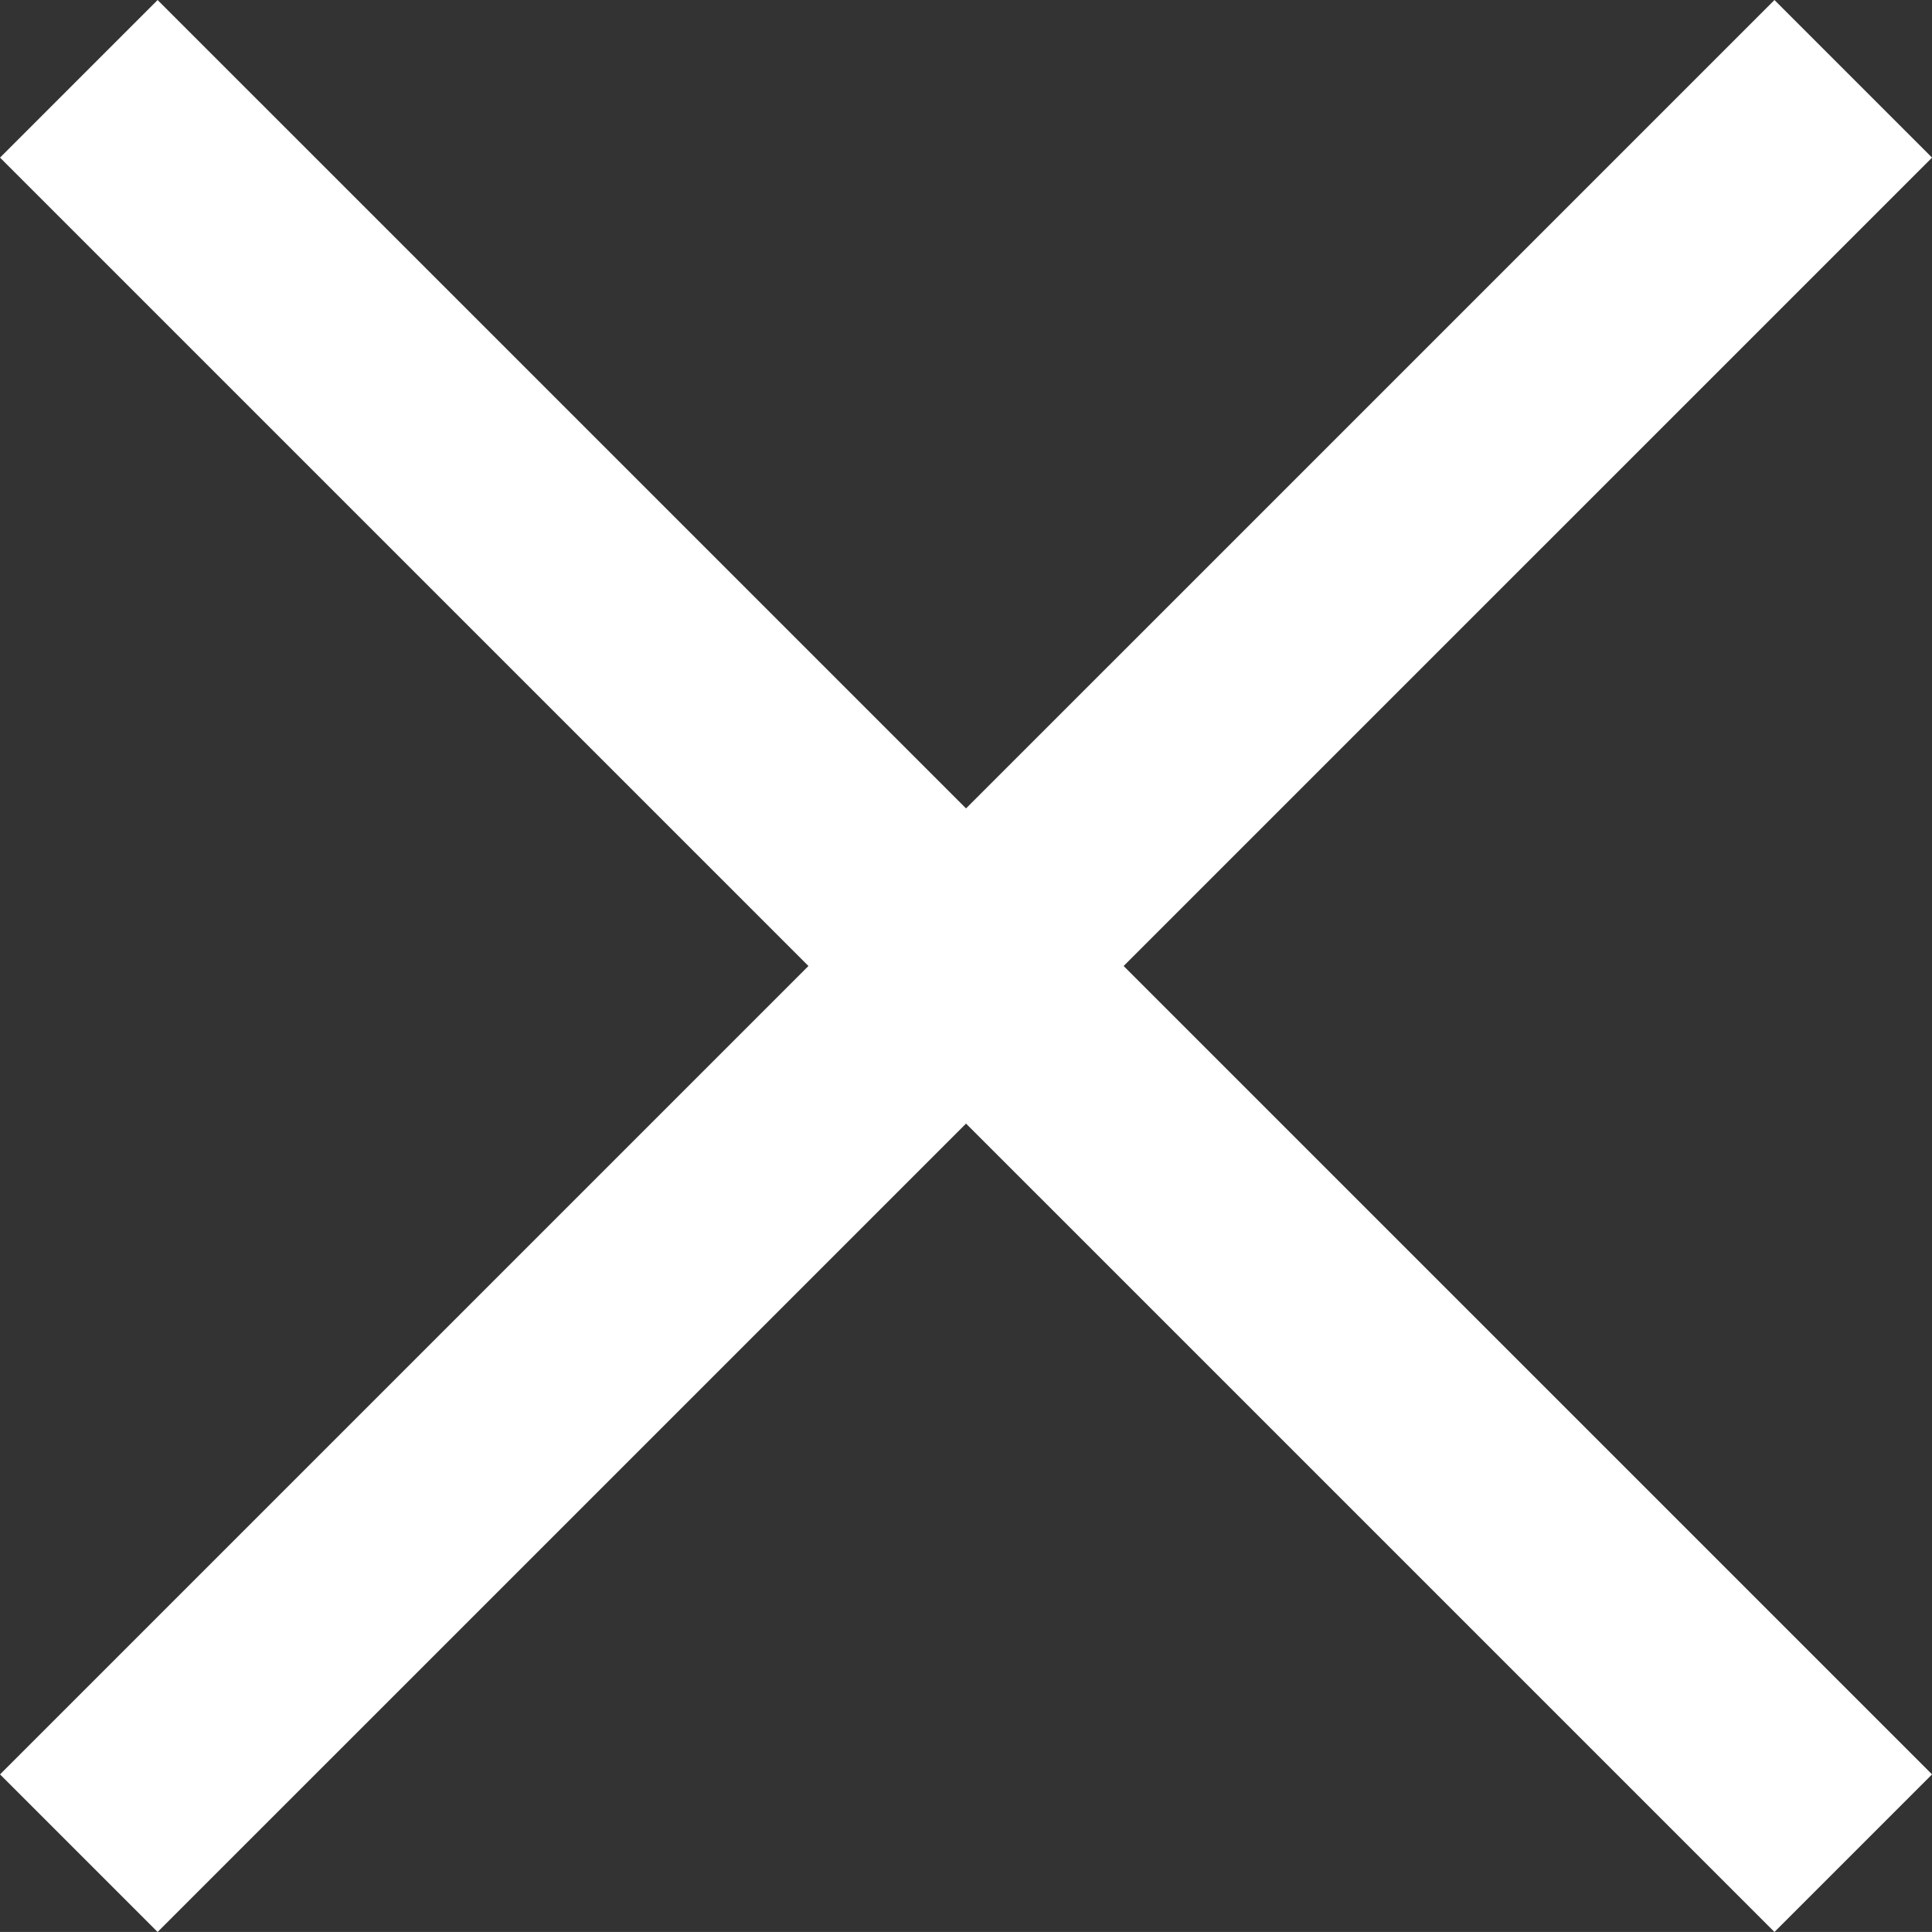
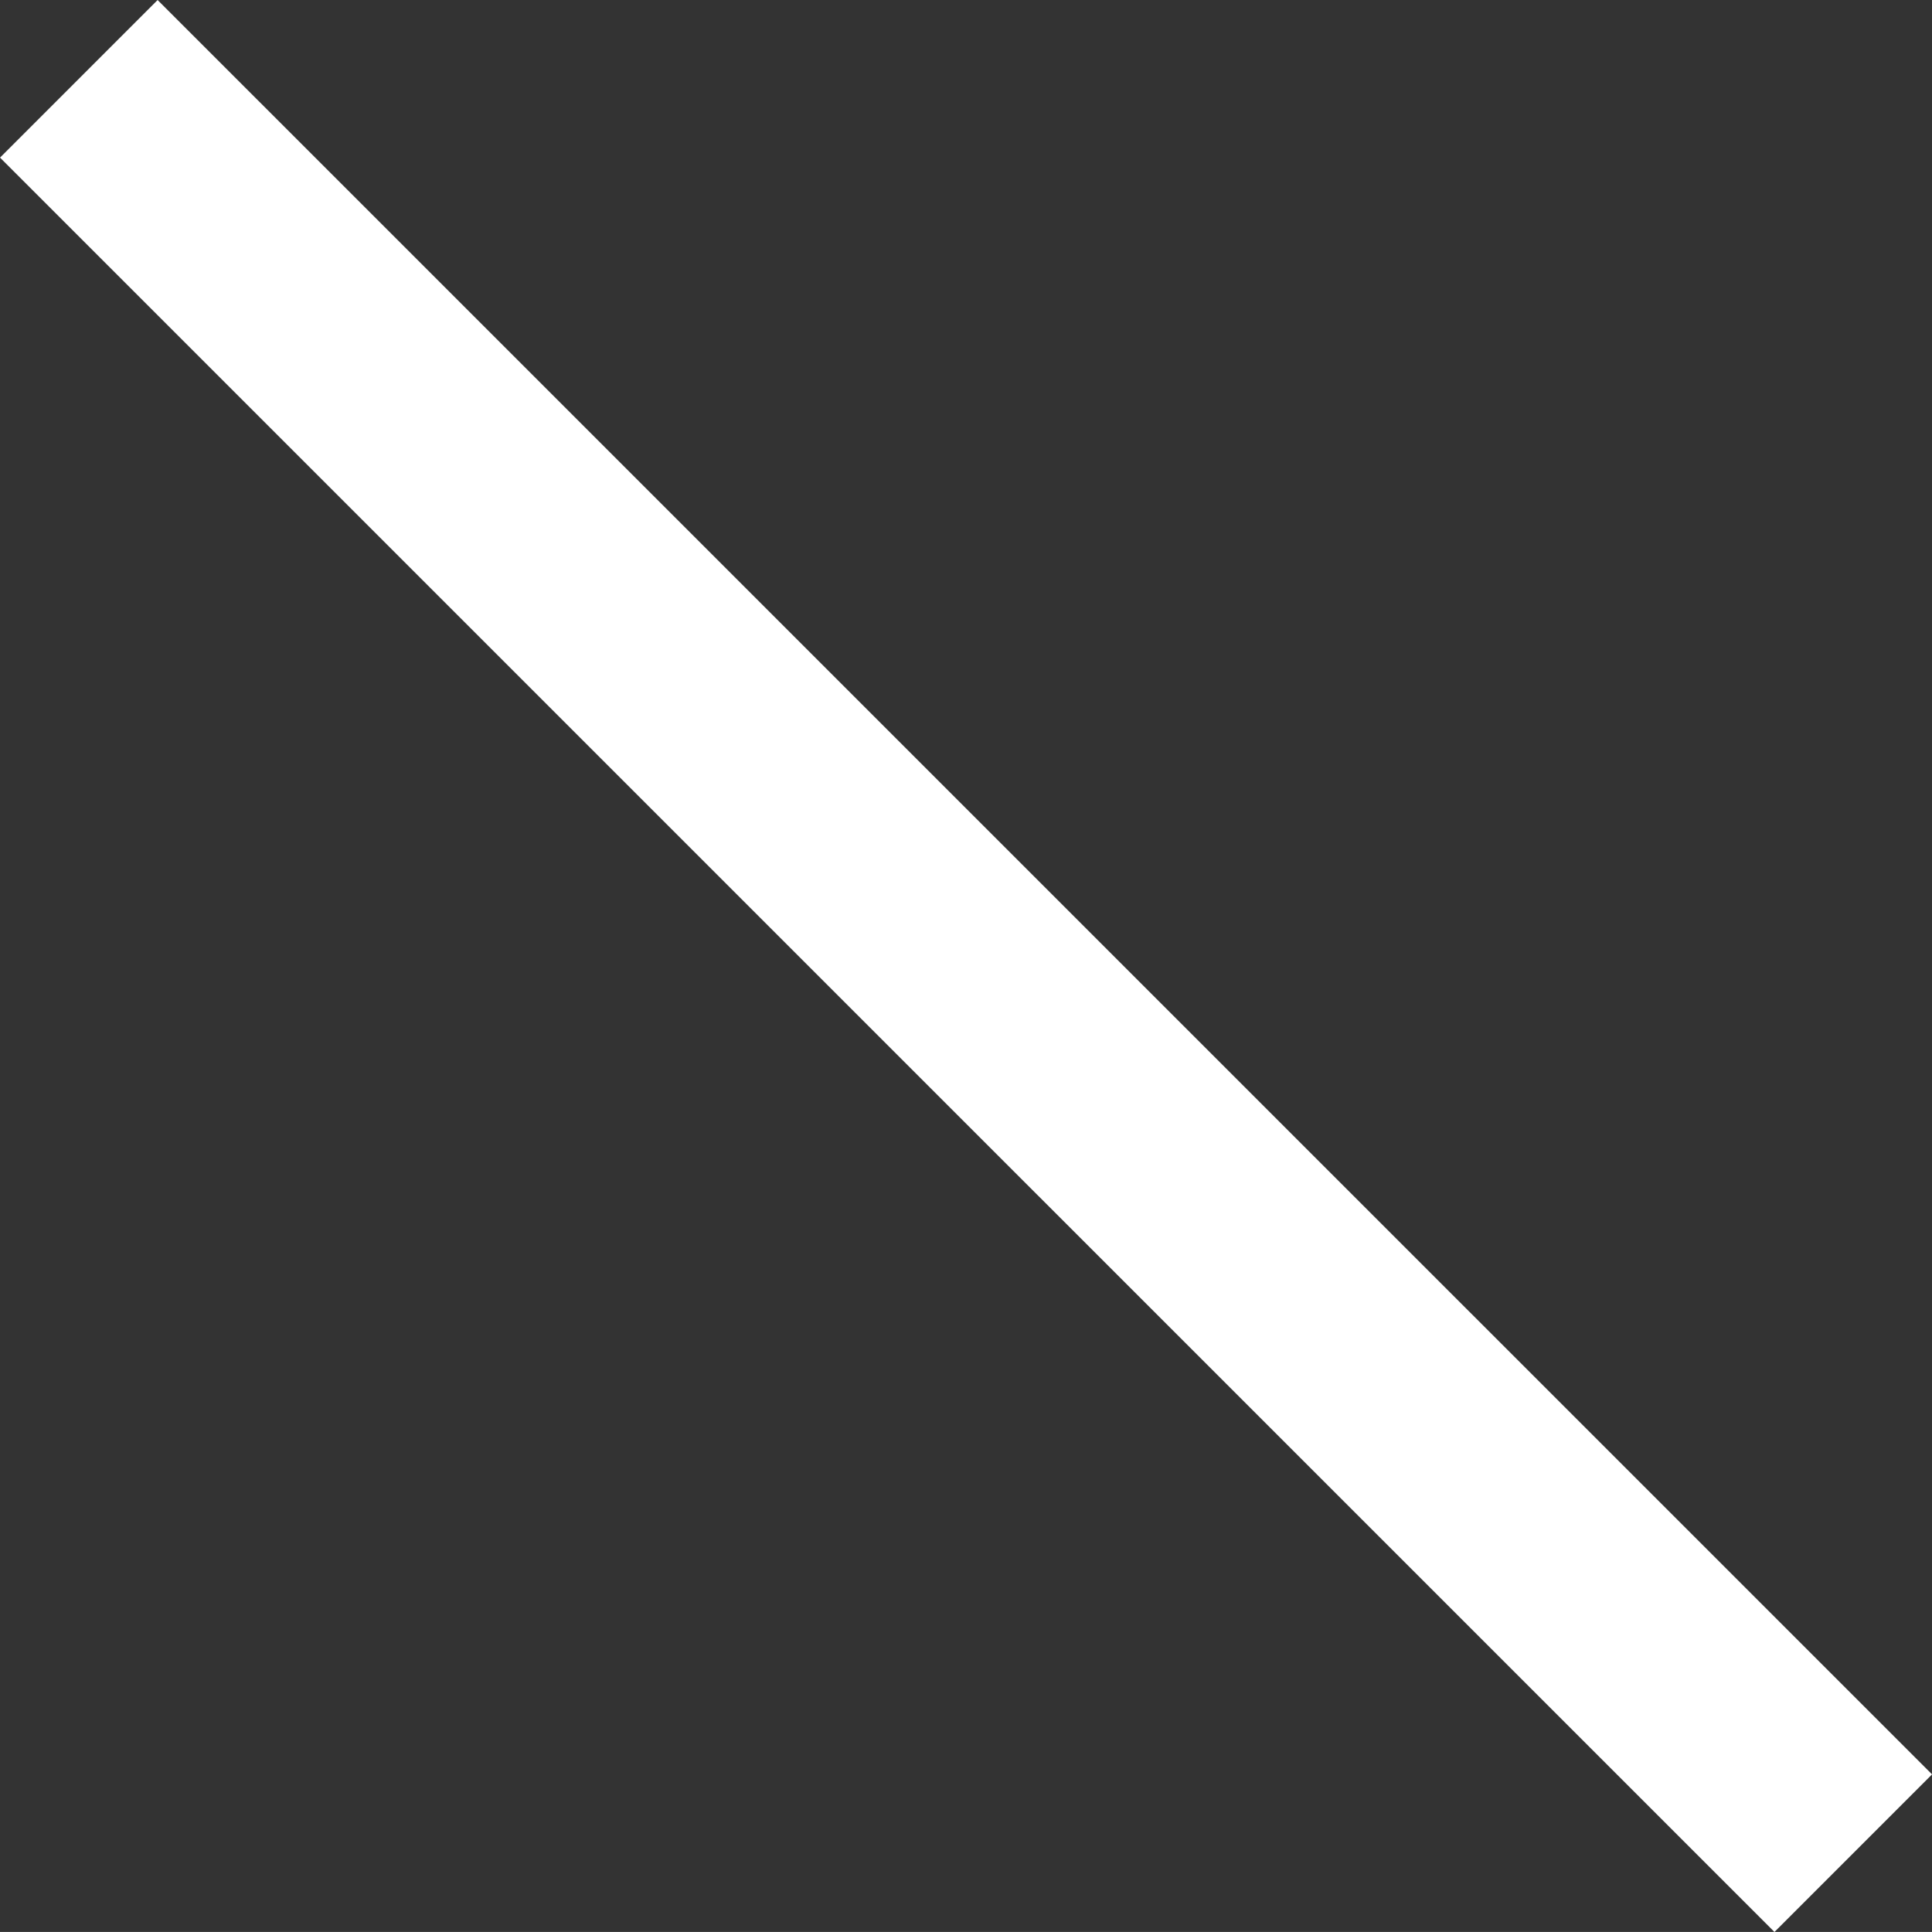
<svg xmlns="http://www.w3.org/2000/svg" width="26.006" height="26.005" viewBox="0 0 26.006 26.005">
  <rect x="0" y="0" width="26.006" height="26.005" fill="#333333" stroke="none" />
  <g id="x" transform="translate(-1148.986 -16.939)">
    <path id="Path_1014" data-name="Path 1014" d="M20342.047-5769l23.885,23.884" transform="translate(-19192 5787)" fill="none" stroke="#fff" stroke-width="3" />
-     <path id="Path_1015" data-name="Path 1015" d="M20365.93-5769l-23.885,23.884" transform="translate(-19191.998 5787)" fill="none" stroke="#fff" stroke-width="3" />
  </g>
</svg>